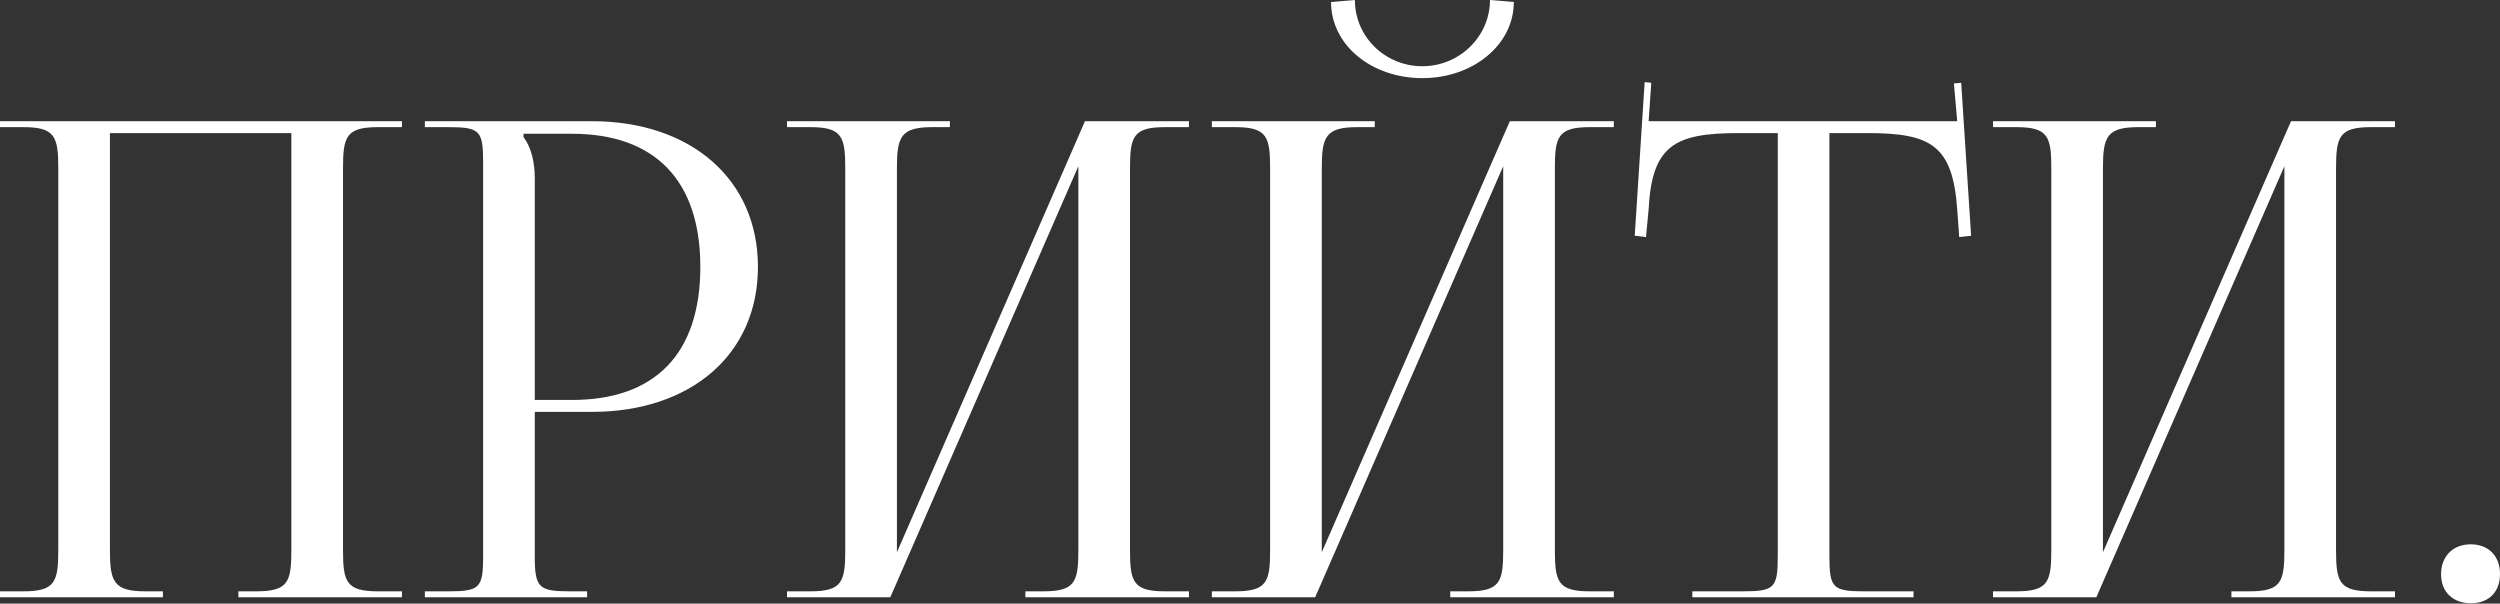
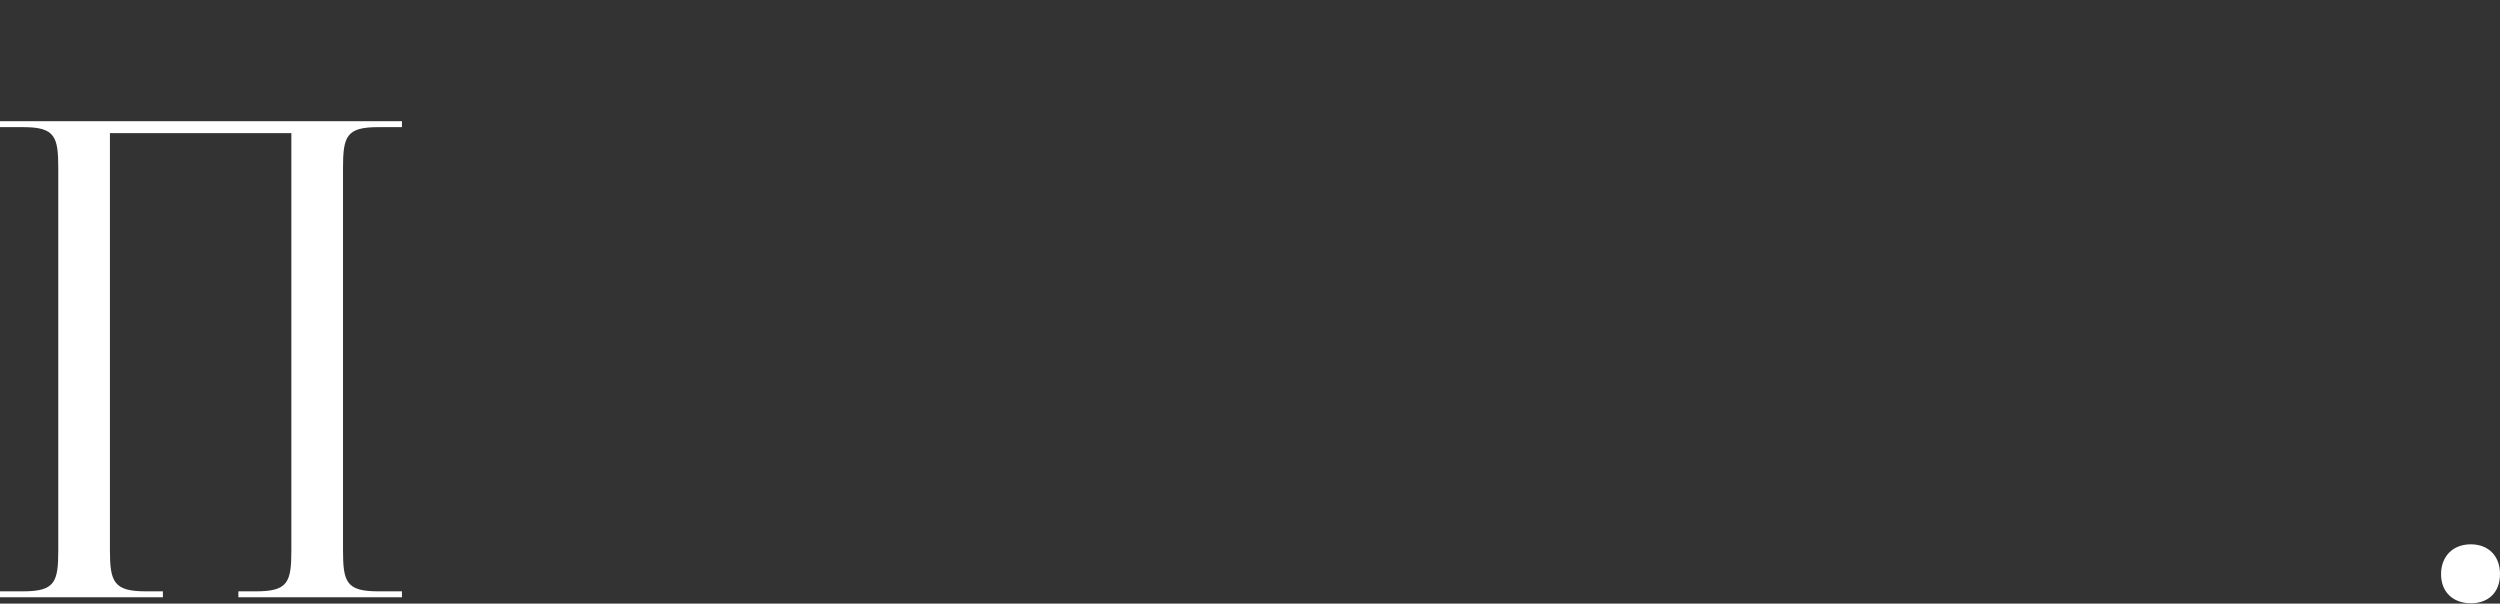
<svg xmlns="http://www.w3.org/2000/svg" width="2568" height="620" viewBox="0 0 2568 620" fill="none">
  <rect x="0" y="0" width="2568" height="620" fill="#333333" stroke="none" />
  <path d="M0 613.539H167.329V607.417H149.644C116.994 607.417 112.913 597.895 112.913 565.245V136.72H299.287V565.245C299.287 597.895 295.886 607.417 263.237 607.417H244.872V613.539H412.881V607.417H388.393C355.744 607.417 352.343 597.895 352.343 565.245V172.771C352.343 140.121 355.744 130.598 388.393 130.598H412.881V124.476H0V130.598H23.807C56.456 130.598 59.858 140.121 59.858 172.771V565.245C59.858 597.895 56.456 607.417 23.807 607.417H0V613.539Z" fill="white" />
-   <path d="M537.766 137.4H587.421C673.126 137.4 719.379 185.694 719.379 274.12C719.379 363.226 673.126 410.84 587.421 410.84H549.33V182.973C549.33 167.329 545.928 151.684 537.766 140.801V137.4ZM436.417 613.539H603.065V607.417H586.06C553.411 607.417 549.33 604.016 549.33 571.367V423.084H607.827C709.856 423.084 778.556 363.906 778.556 274.12C778.556 184.334 709.856 124.476 607.827 124.476H436.417V130.598H460.223C492.873 130.598 496.274 133.999 496.274 166.649V571.367C496.274 604.016 492.873 607.417 460.223 607.417H436.417V613.539Z" fill="white" />
-   <path d="M808.4 613.539H914.511L1107.69 170.73V565.245C1107.69 597.895 1104.29 607.417 1071.64 607.417H1053.27V613.539H1221.28V607.417H1196.79C1164.14 607.417 1160.74 597.895 1160.74 565.245V172.771C1160.74 140.121 1164.14 130.598 1196.79 130.598H1221.28V124.476H1114.49L921.313 567.286V172.771C921.313 140.121 925.394 130.598 958.044 130.598H975.729V124.476H808.4V130.598H832.207C864.857 130.598 868.258 140.121 868.258 172.771V565.245C868.258 597.895 864.857 607.417 832.207 607.417H808.4V613.539Z" fill="white" />
-   <path d="M1244.82 613.539H1350.93L1544.1 170.73V565.245C1544.1 597.895 1540.7 607.417 1508.05 607.417H1489.69V613.539H1657.7V607.417H1633.21C1600.56 607.417 1597.16 597.895 1597.16 565.245V172.771C1597.16 140.121 1600.56 130.598 1633.21 130.598H1657.7V124.476H1550.91L1357.73 567.286V172.771C1357.73 140.121 1361.81 130.598 1394.46 130.598H1412.15V124.476H1244.82V130.598H1268.62C1301.27 130.598 1304.67 140.121 1304.67 172.771V565.245C1304.67 597.895 1301.27 607.417 1268.62 607.417H1244.82V613.539ZM1367.25 2.041C1367.25 46.254 1408.74 80.263 1461.12 80.263C1512.81 80.263 1554.99 46.254 1554.99 2.041L1530.5 0C1530.5 37.411 1499.21 68.02 1461.12 68.02C1422.35 68.02 1391.74 37.411 1391.74 0L1367.25 2.041Z" fill="white" />
-   <path d="M1738.37 613.539H1965.56V607.417H1915.22C1882.57 607.417 1879.17 604.016 1879.17 571.367V136.72H1918.62C1983.92 136.72 2005.69 149.644 2010.45 214.943L2012.49 243.511L2024.73 242.151L2014.53 85.025L2007.05 85.705L2010.45 124.476H1693.48L1696.2 85.025L1689.4 84.345L1679.19 242.151L1690.76 243.511L1693.48 214.943C1696.88 149.644 1720 136.72 1785.3 136.72H1826.12V571.367C1826.12 604.016 1822.71 607.417 1790.07 607.417H1738.37V613.539Z" fill="white" />
-   <path d="M2047.24 613.539H2153.35L2346.53 170.73V565.245C2346.53 597.895 2343.12 607.417 2310.48 607.417H2292.11V613.539H2460.12V607.417H2435.63C2402.98 607.417 2399.58 597.895 2399.58 565.245V172.771C2399.58 140.121 2402.98 130.598 2435.63 130.598H2460.12V124.476H2353.33L2160.15 567.286V172.771C2160.15 140.121 2164.23 130.598 2196.88 130.598H2214.57V124.476H2047.24V130.598H2071.05C2103.69 130.598 2107.1 140.121 2107.1 172.771V565.245C2107.1 597.895 2103.69 607.417 2071.05 607.417H2047.24V613.539Z" fill="white" />
  <path d="M2538.07 559.123C2519.03 559.123 2507.46 572.047 2507.46 589.732C2507.46 608.778 2520.39 619.661 2538.07 619.661C2557.12 619.661 2568 607.417 2568 589.732C2568 570.687 2555.76 559.123 2538.07 559.123Z" fill="white" />
</svg>